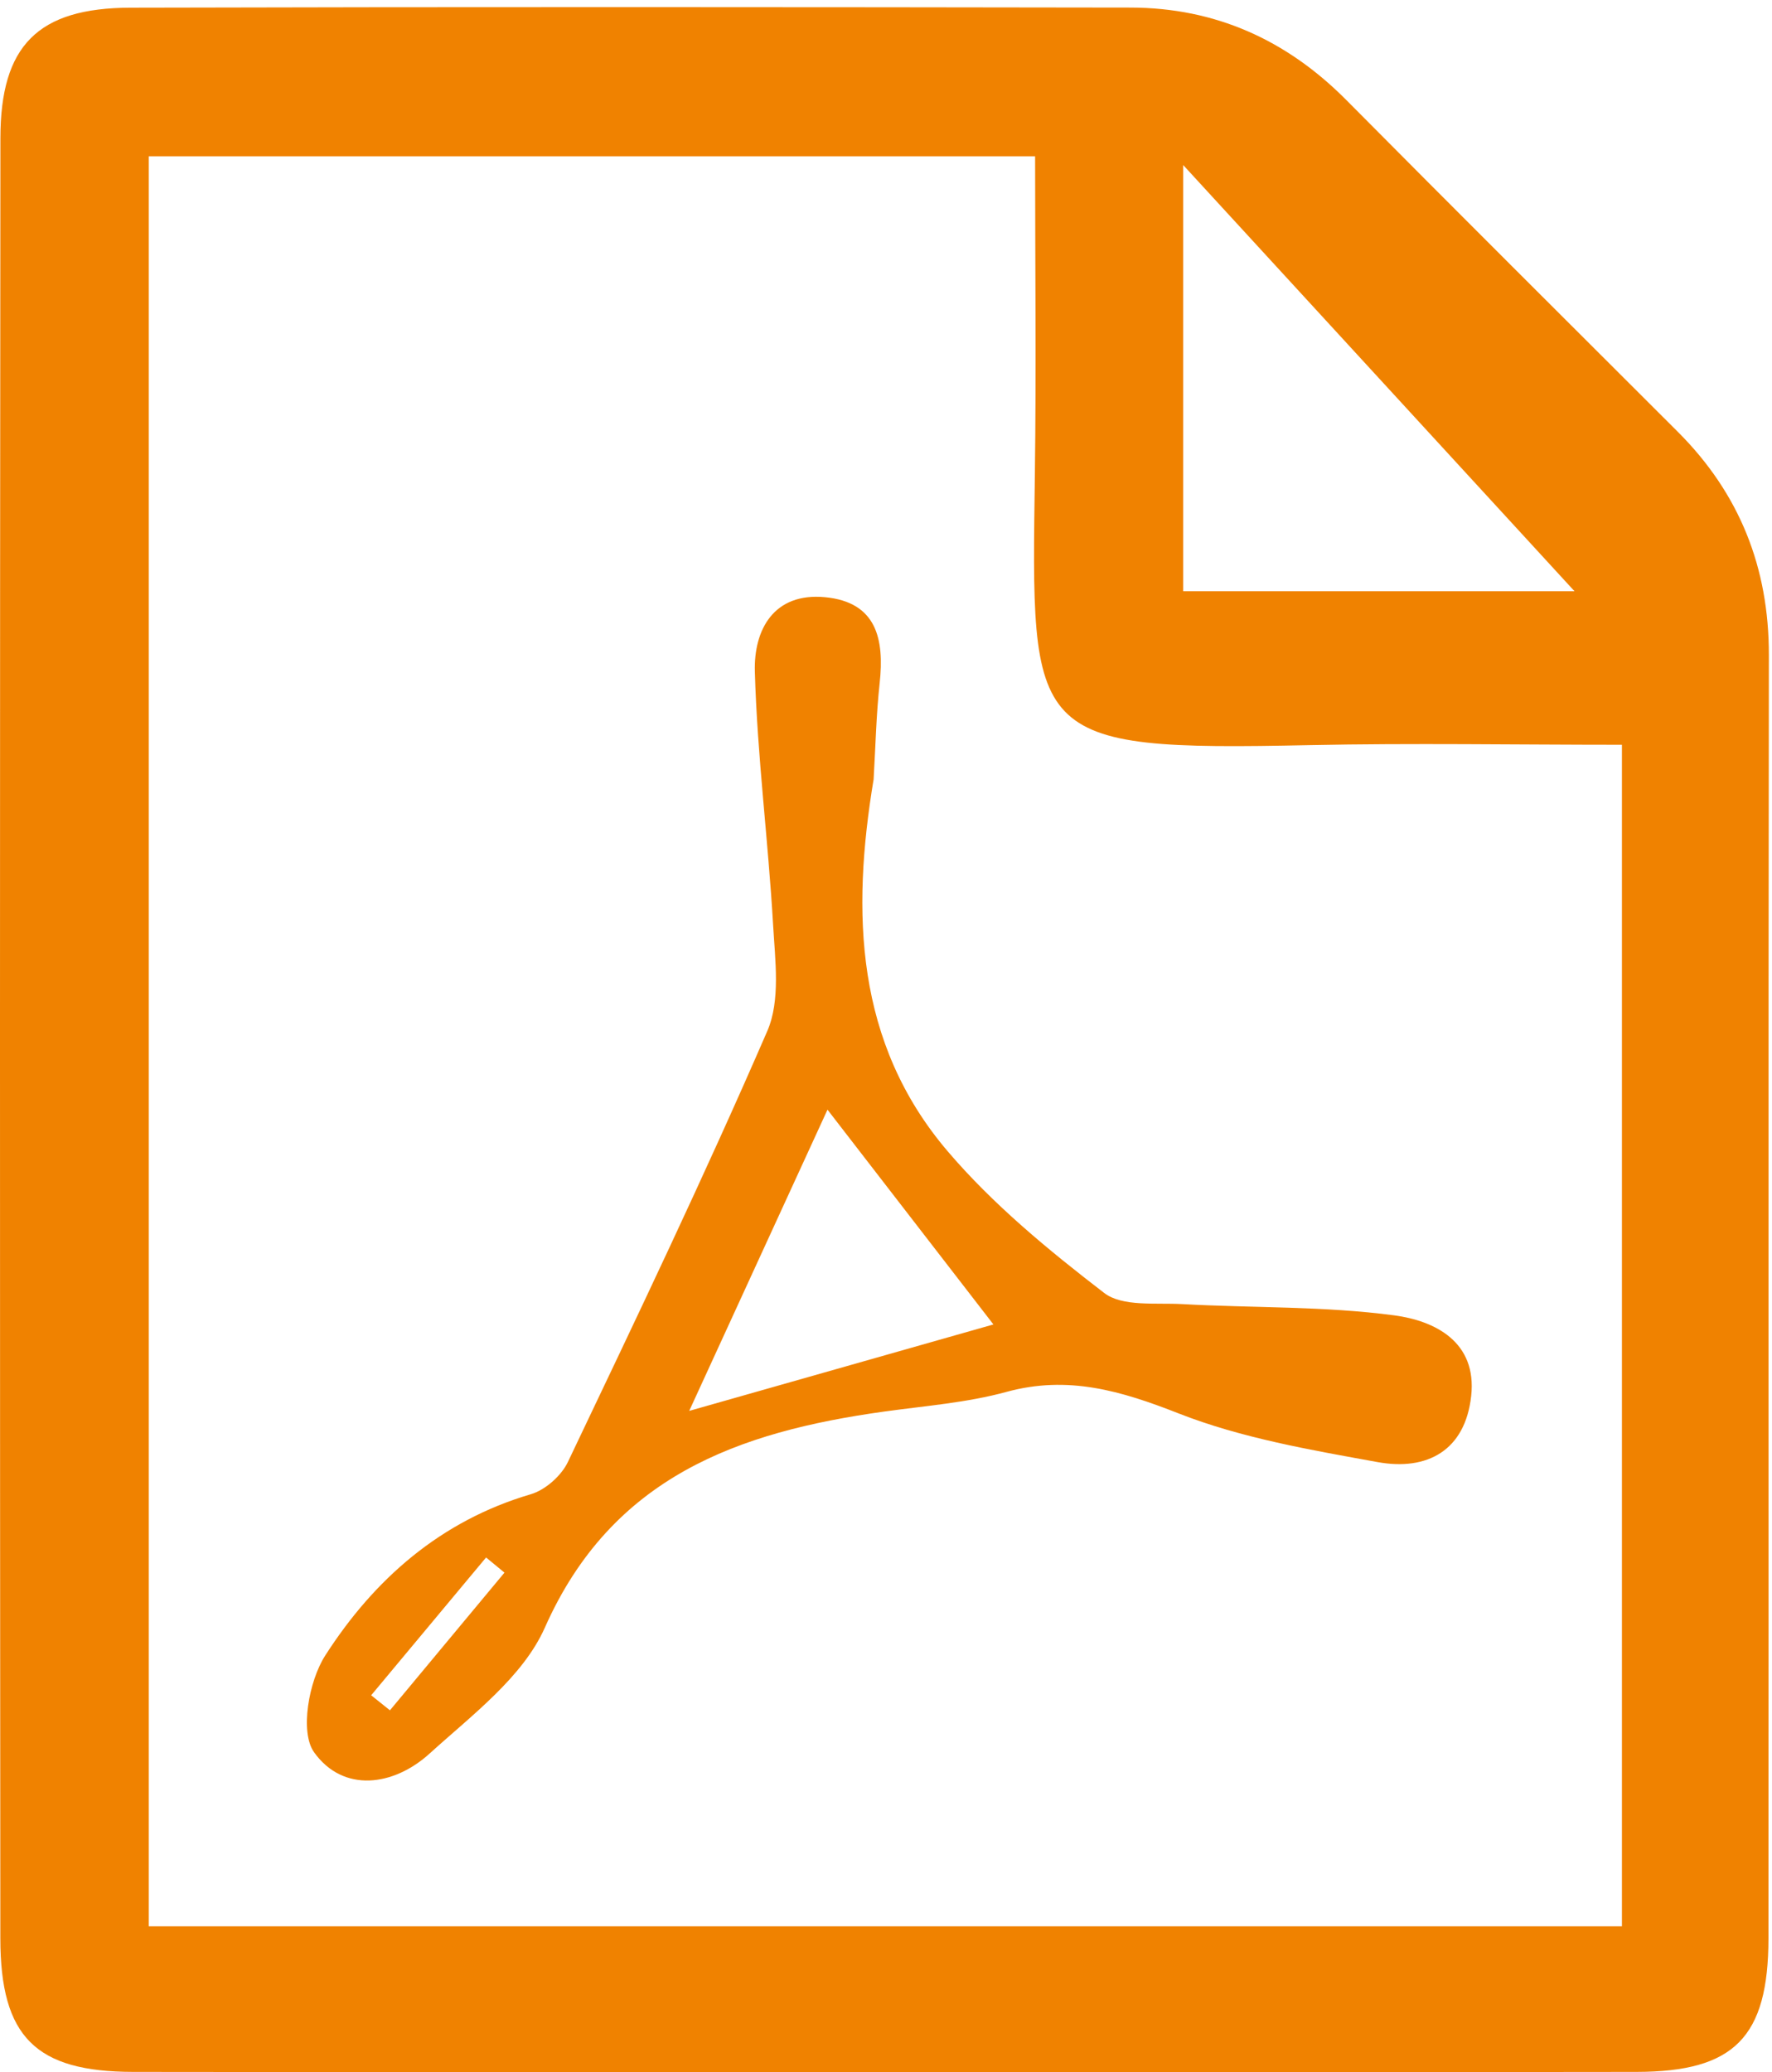
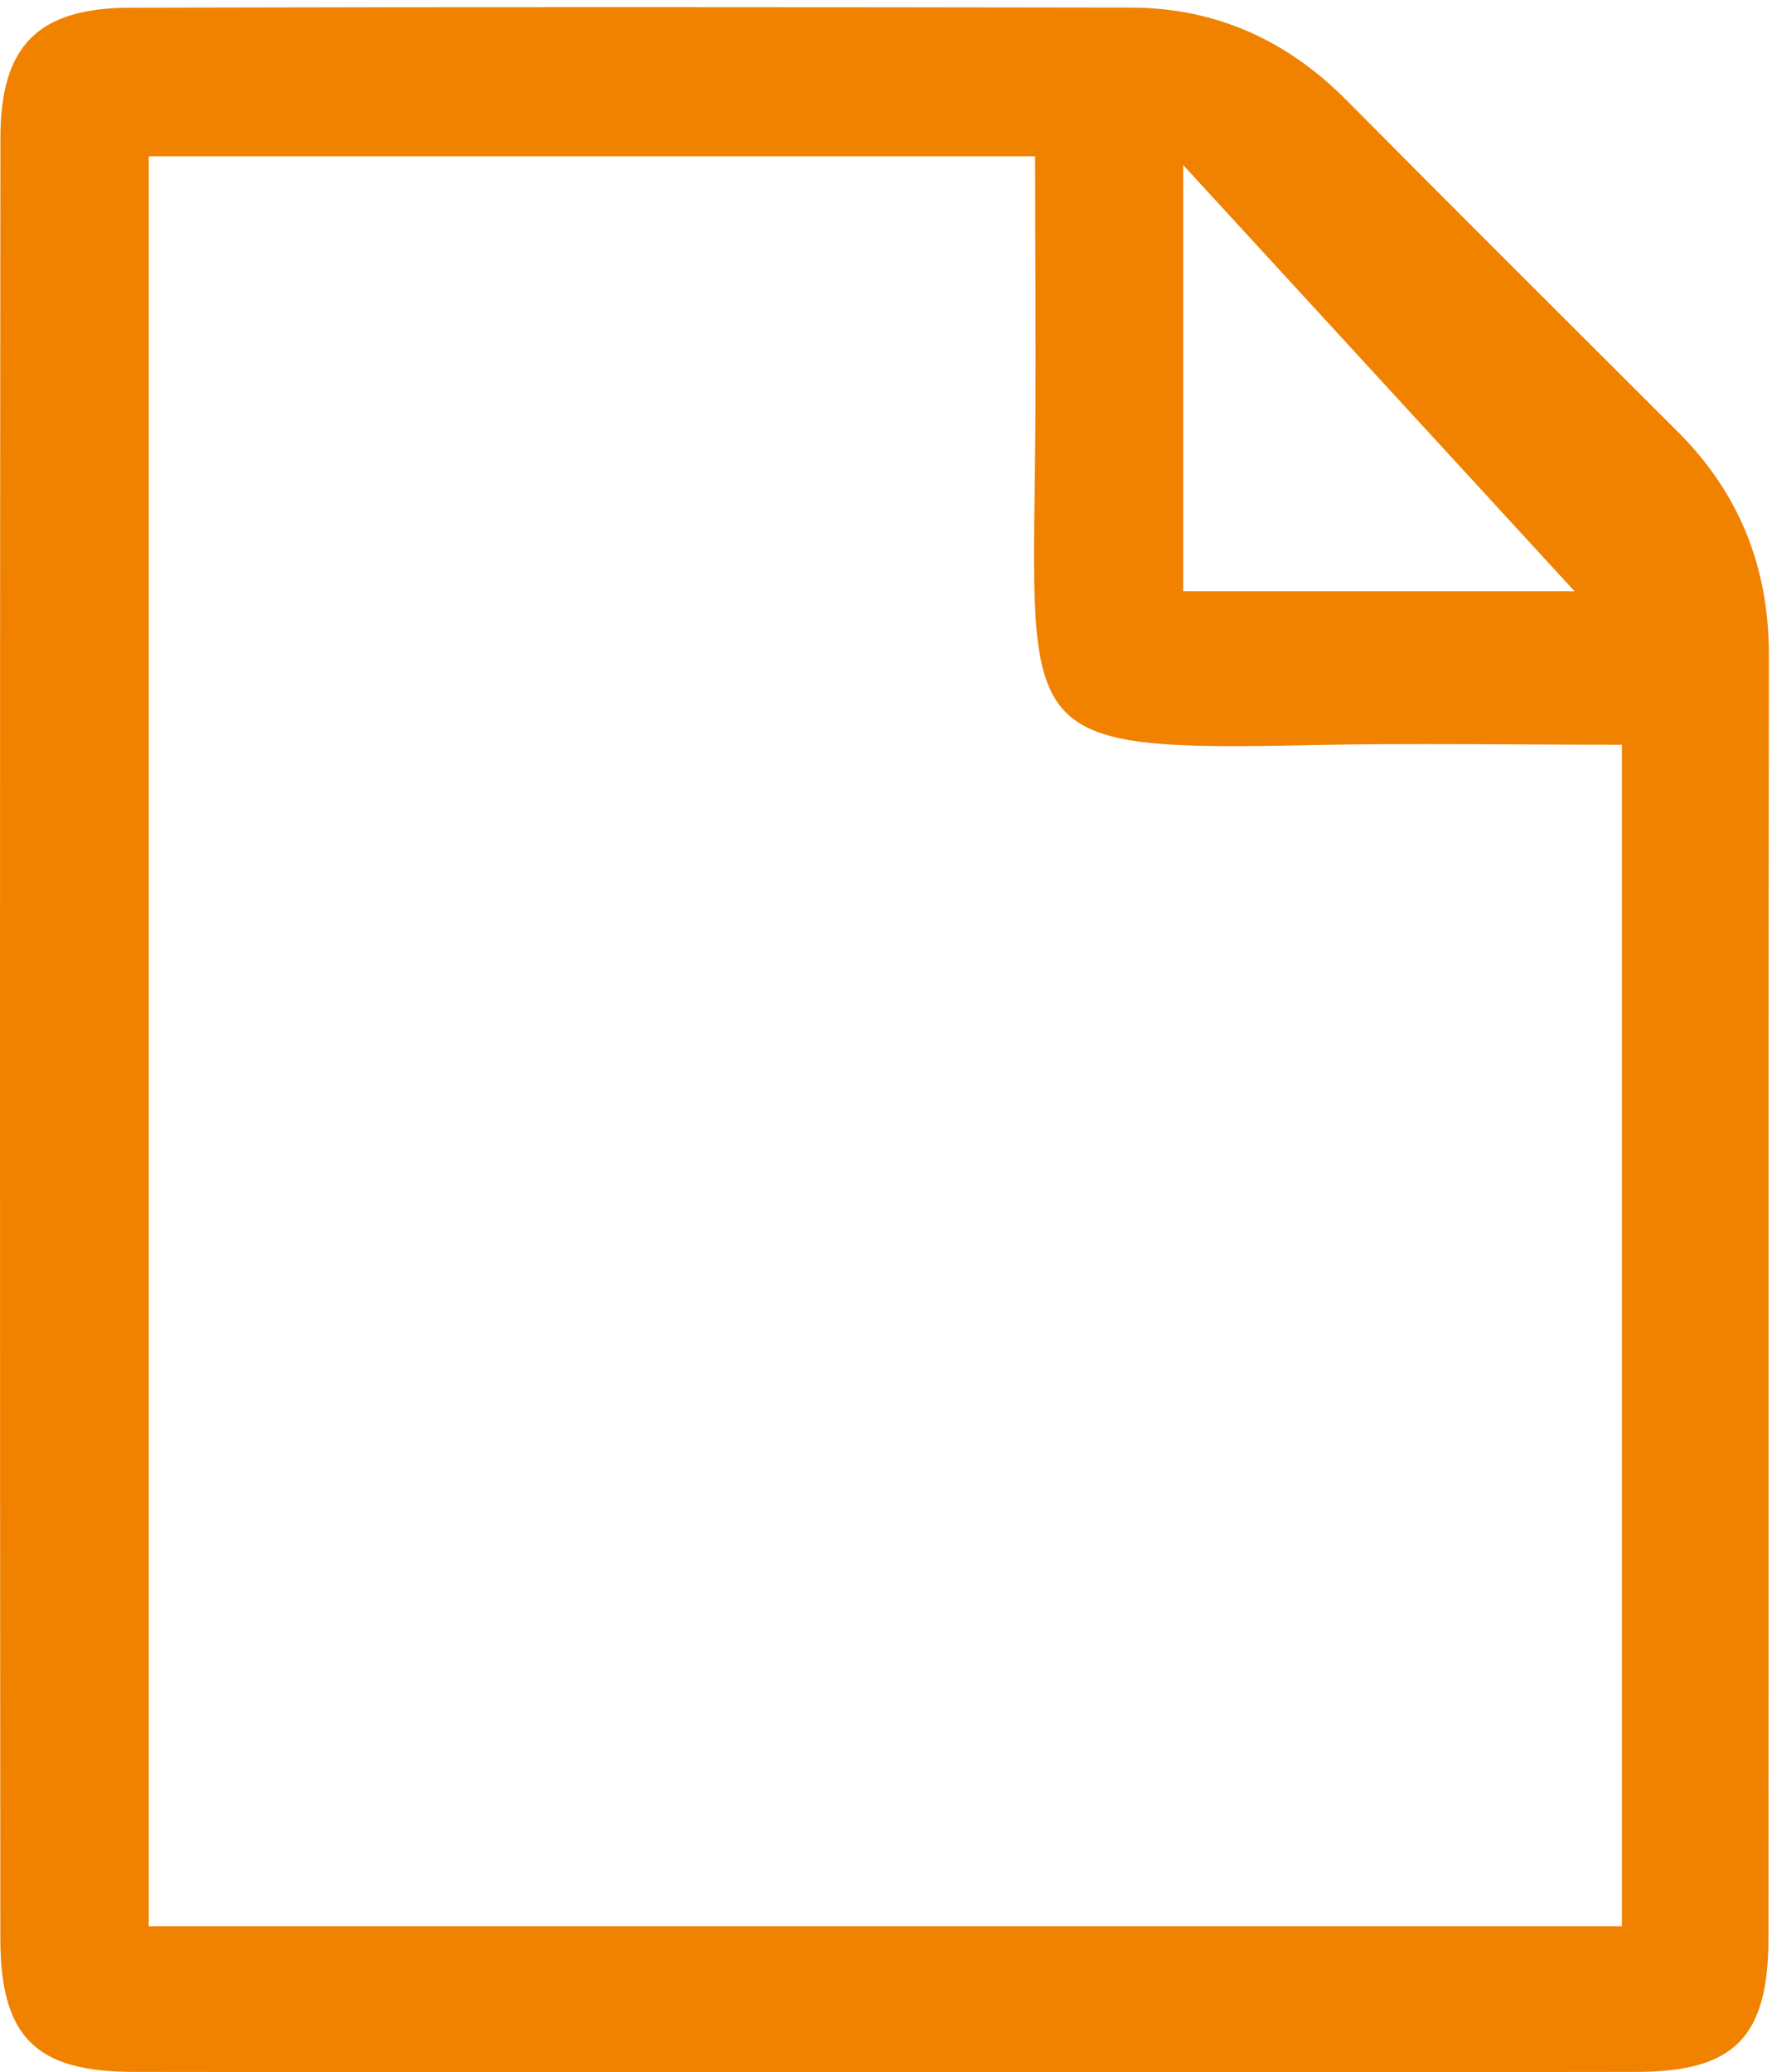
<svg xmlns="http://www.w3.org/2000/svg" version="1.1" id="圖層_1" x="0px" y="0px" width="841.889px" height="984.36px" viewBox="0 0 841.889 984.36" enable-background="new 0 0 841.889 984.36" xml:space="preserve">
  <g>
    <path fill="#F08200" d="M420.44,984.354c-119.073-0.008-238.146,0.115-357.214-0.063c-46.233-0.072-63.027-16.553-63.063-63.365   C-0.055,635.807-0.064,350.69,0.194,65.572C0.236,21.654,17.948,3.771,61.954,3.655C220.35,3.239,378.75,3.362,537.152,3.604   c40.151,0.058,74.117,15.316,102.469,43.899c52.315,52.735,104.964,105.137,157.523,157.634   c29.331,29.301,43.315,64.471,43.259,106.061c-0.289,203.192-0.046,406.377-0.195,609.569   c-0.035,47.057-16.219,63.445-62.548,63.523C658.586,984.483,539.514,984.354,420.44,984.354z M770.59,353.821   c-50.678,0-99.573-0.853-148.432,0.167c-134.546,2.797-132.152-2.818-130.482-128.796c0.664-50,0.108-100.013,0.108-150.917   c-142.93,0-282.046,0-421.123,0c0,281.929,0,561.726,0,840.845c235.093,0,467.219,0,699.929,0   C770.59,727.608,770.59,542.409,770.59,353.821z M748.059,280.872C689.901,217.533,626.808,148.83,562.155,78.423   c0,69.37,0,135.922,0,202.448C630.662,280.872,696.455,280.872,748.059,280.872z" />
-     <path fill="#F08200" d="M415.059,370.238c-10.539,63.357-8.756,125.114,35.133,176.631c21.563,25.318,47.937,47.02,74.419,67.379   c8.638,6.641,24.462,4.584,37.069,5.289c33.611,1.863,67.552,0.916,100.793,5.354c19.18,2.561,39.337,12.523,36.494,38.303   c-2.862,25.938-20.938,35.672-44.479,31.395c-31.942-5.807-64.617-11.379-94.581-23.146c-27.318-10.725-52.499-18.191-81.73-10.201   c-18.8,5.145-38.629,6.641-58.057,9.338c-69.354,9.629-129.465,30.963-161.259,102.65c-10.417,23.48-34.676,41.588-54.736,59.805   c-17.201,15.625-41.075,18.734-54.899-0.582c-6.851-9.572-2.517-33.809,5.274-45.947c23.203-36.176,54.736-64.012,97.695-76.645   c6.884-2.021,14.494-8.768,17.608-15.311c32.345-67.902,64.843-135.781,94.758-204.767c6.311-14.554,3.7-33.674,2.734-50.544   c-2.307-40.108-7.53-80.095-8.659-120.21c-0.555-19.785,8.921-37.662,33.419-35.313c24.412,2.35,28.167,19.881,25.882,40.799   C416.279,339.685,415.967,354.993,415.059,370.238z M393.147,527.168c-21.498,46.818-42.954,93.561-65.698,143.1   c50.939-14.477,98.408-27.961,144.533-41.068C445.733,595.227,420.063,562,393.147,527.168z M239.677,747.104   c-2.914-2.4-5.822-4.801-8.737-7.201c-18.196,21.82-36.394,43.643-54.591,65.463c2.971,2.383,5.944,4.764,8.915,7.146   C203.402,790.708,221.538,768.907,239.677,747.104z" />
  </g>
</svg>